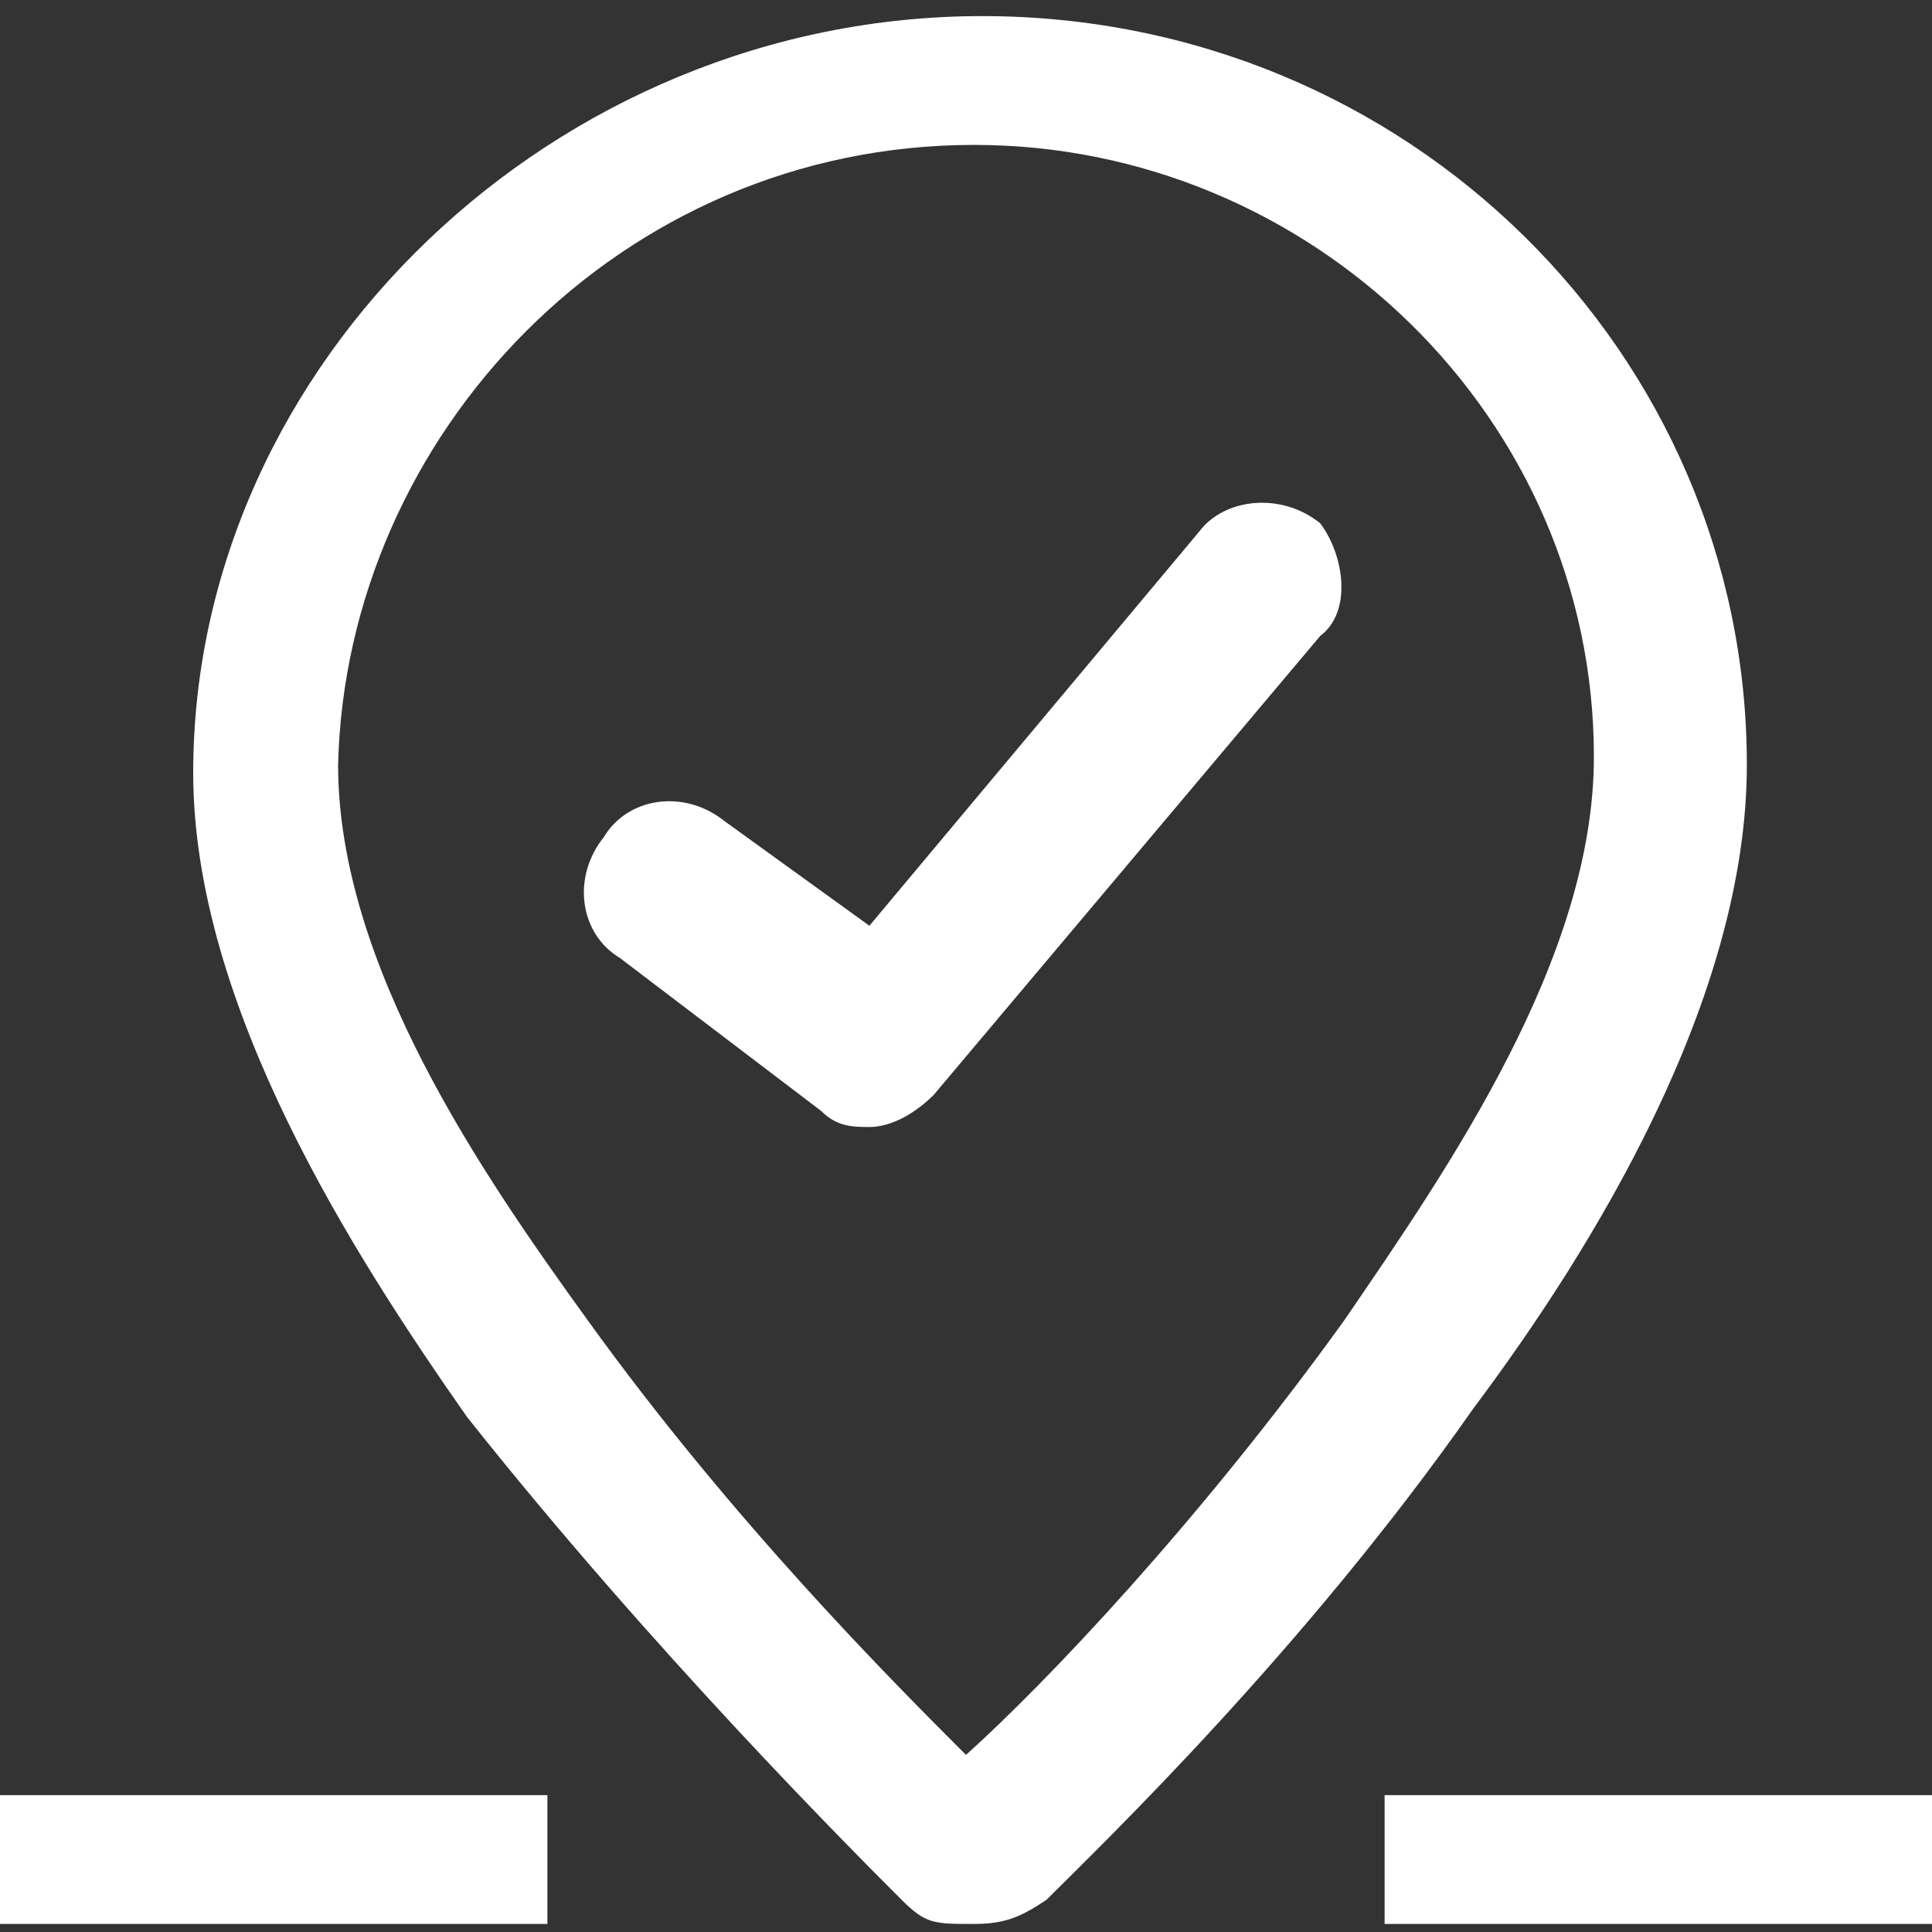
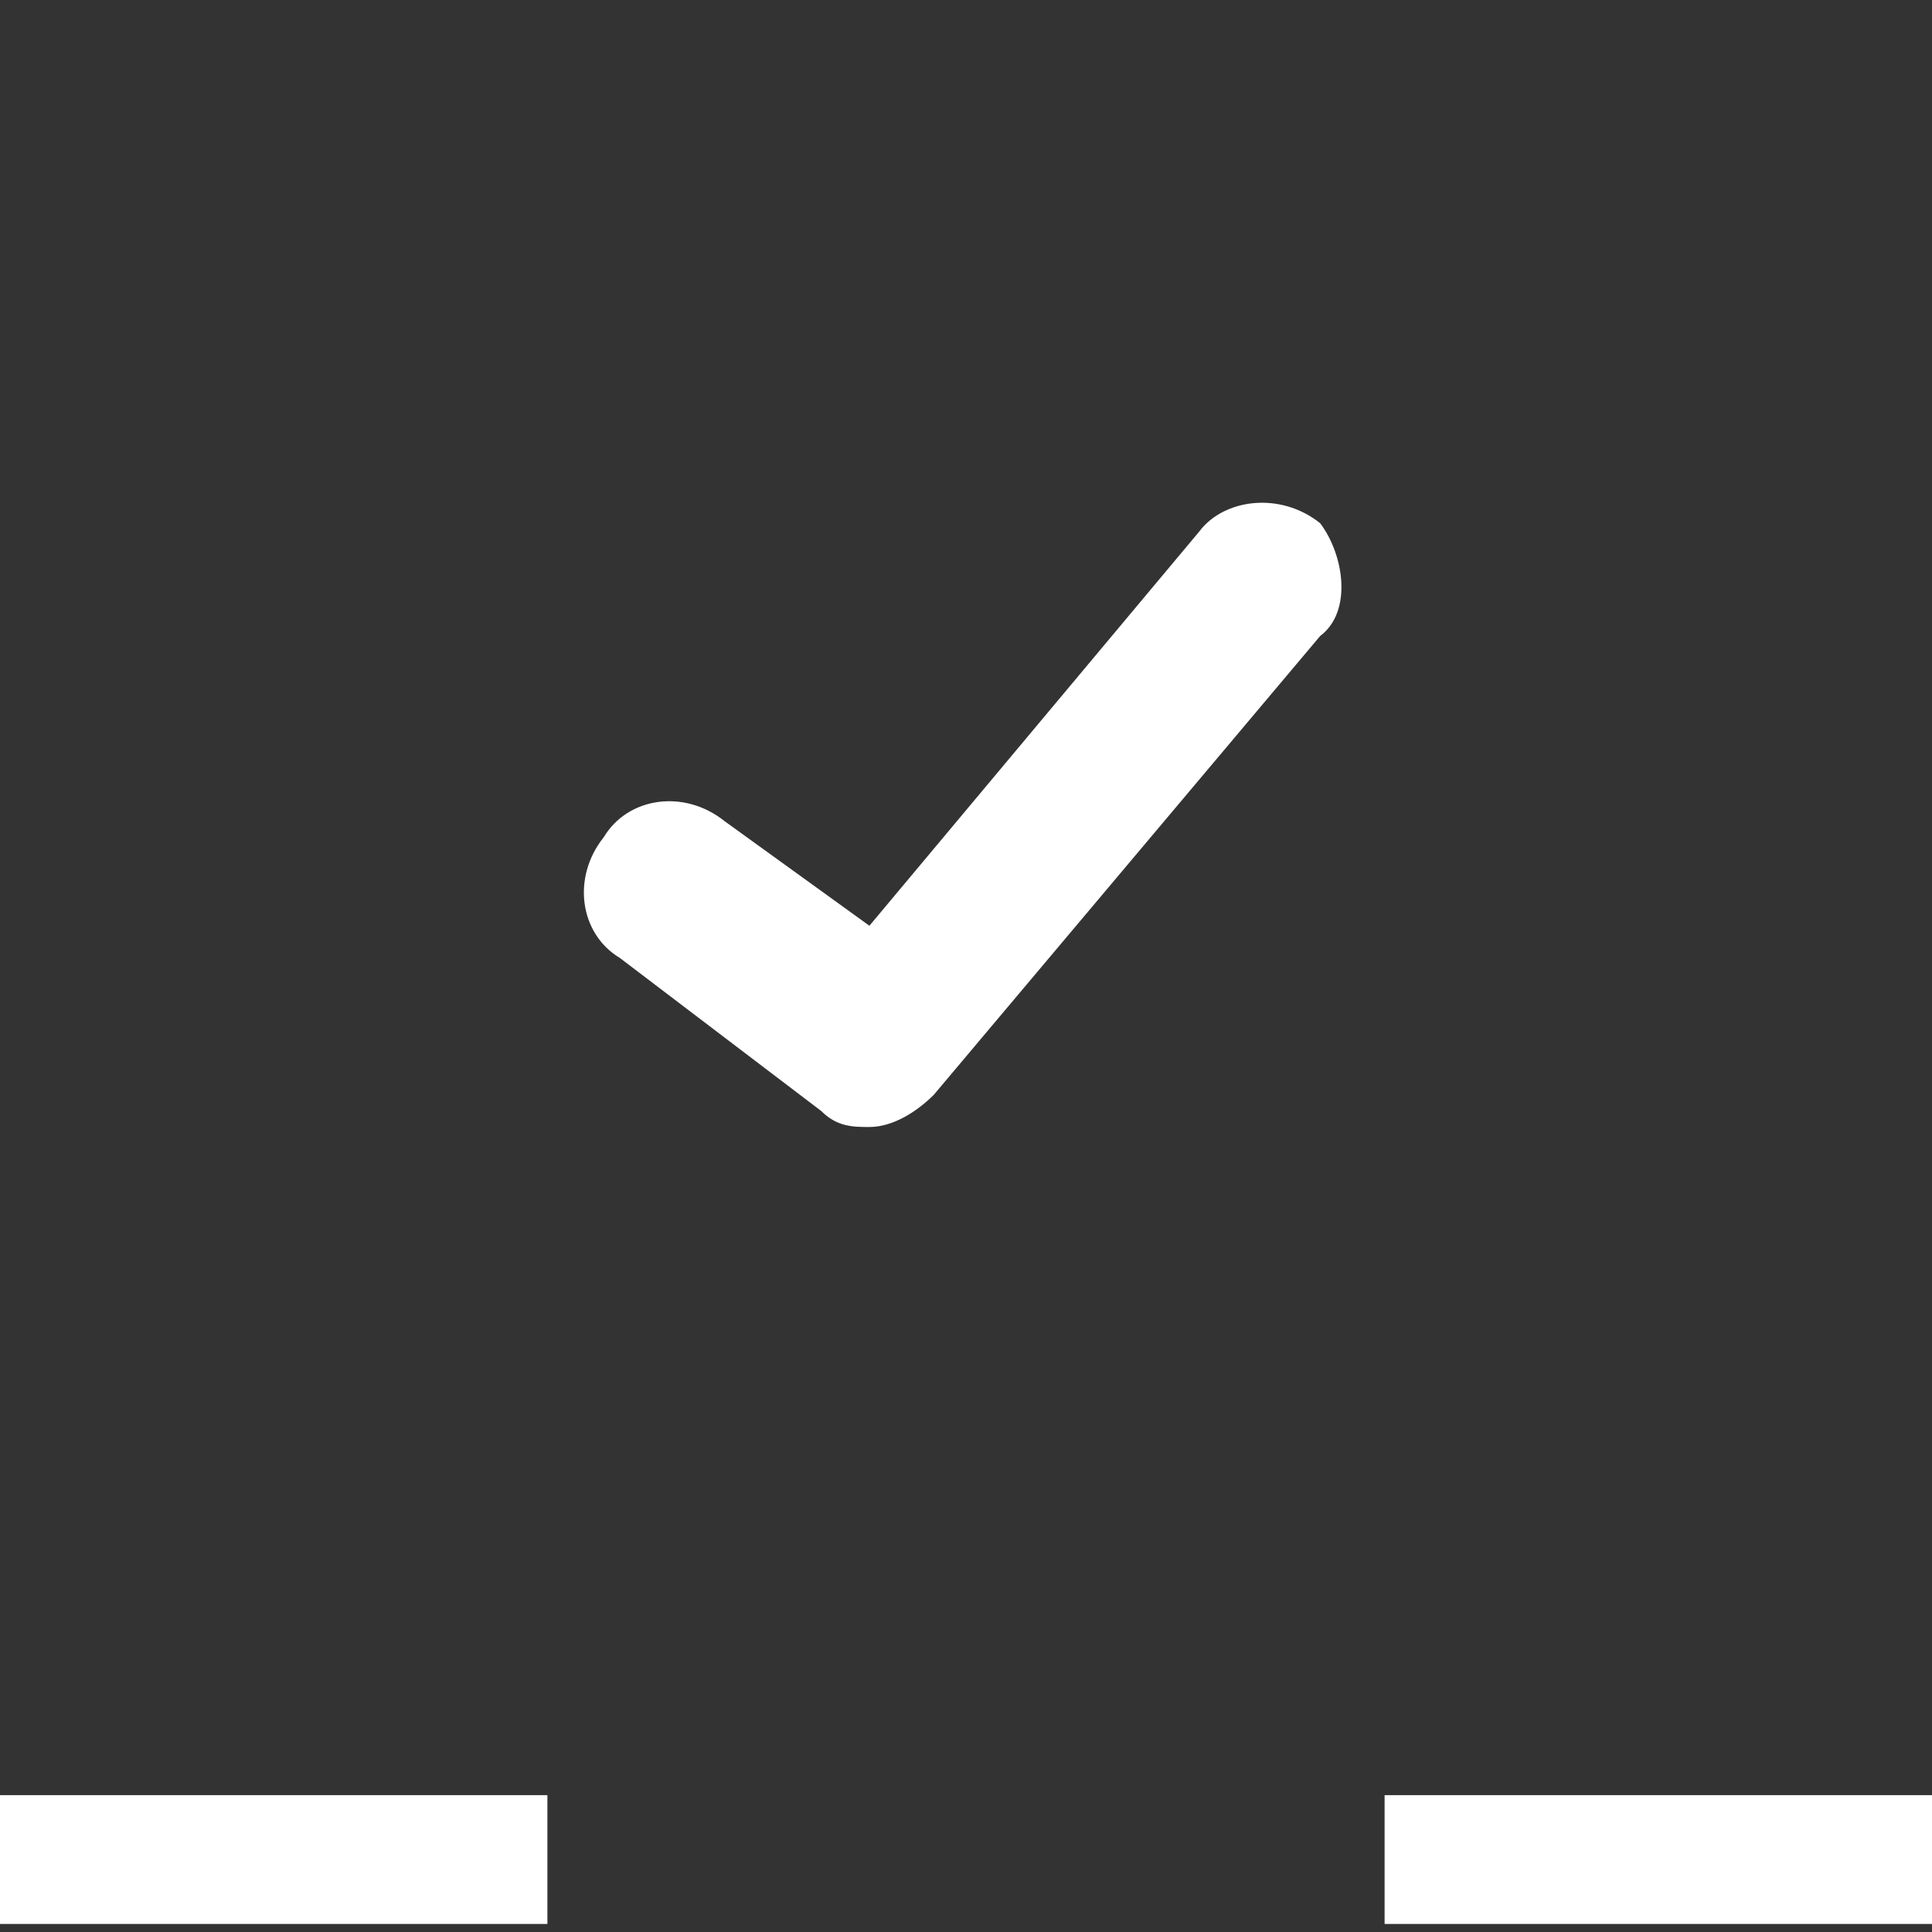
<svg xmlns="http://www.w3.org/2000/svg" version="1.1" id="Layer_1" x="0px" y="0px" viewBox="0 0 24 24" style="enable-background:new 0 0 24 24;" xml:space="preserve">
  <rect x="0" y="0" width="24" height="24" fill="#333333" stroke="none" />
  <style type="text/css">
	.st0{fill:#FFFFFF;}
</style>
  <g>
    <g>
-       <path class="st0" d="M11.2,23.6c0.3,0.3,0.4,0.3,0.9,0.3c0.4,0,0.6-0.1,0.9-0.3c0.7-0.7,3.2-3.1,5.3-6.1c1.5-2,3.4-5.1,3.4-8    c0-5.1-4.2-9.3-9.5-9.3S2.4,4.5,2.4,9.6c0,2.9,2,6,3.4,8C8.1,20.5,10.6,23,11.2,23.6z M12.1,1.8c4.2,0,7.7,3.4,7.7,7.6    c0,2.5-1.8,5.1-3.1,7c-1.8,2.5-3.7,4.5-4.7,5.4c-0.9-0.9-2.9-2.9-4.7-5.4c-1.3-1.8-3.1-4.4-3.1-6.9C4.3,5.4,7.7,1.8,12.1,1.8z" />
-     </g>
+       </g>
  </g>
  <rect x="17.2" y="22.3" class="st0" width="6.8" height="1.6" />
  <rect y="22.3" class="st0" width="6.8" height="1.6" />
  <path class="st0" d="M16.4,6.5c-0.5-0.4-1.2-0.3-1.5,0.1l-4.1,4.9L9,10.2c-0.5-0.4-1.2-0.3-1.5,0.2c-0.4,0.5-0.3,1.2,0.2,1.5  l2.5,1.9c0.2,0.2,0.4,0.2,0.6,0.2c0.3,0,0.6-0.2,0.8-0.4l4.8-5.7C16.8,7.6,16.7,6.9,16.4,6.5z" />
</svg>